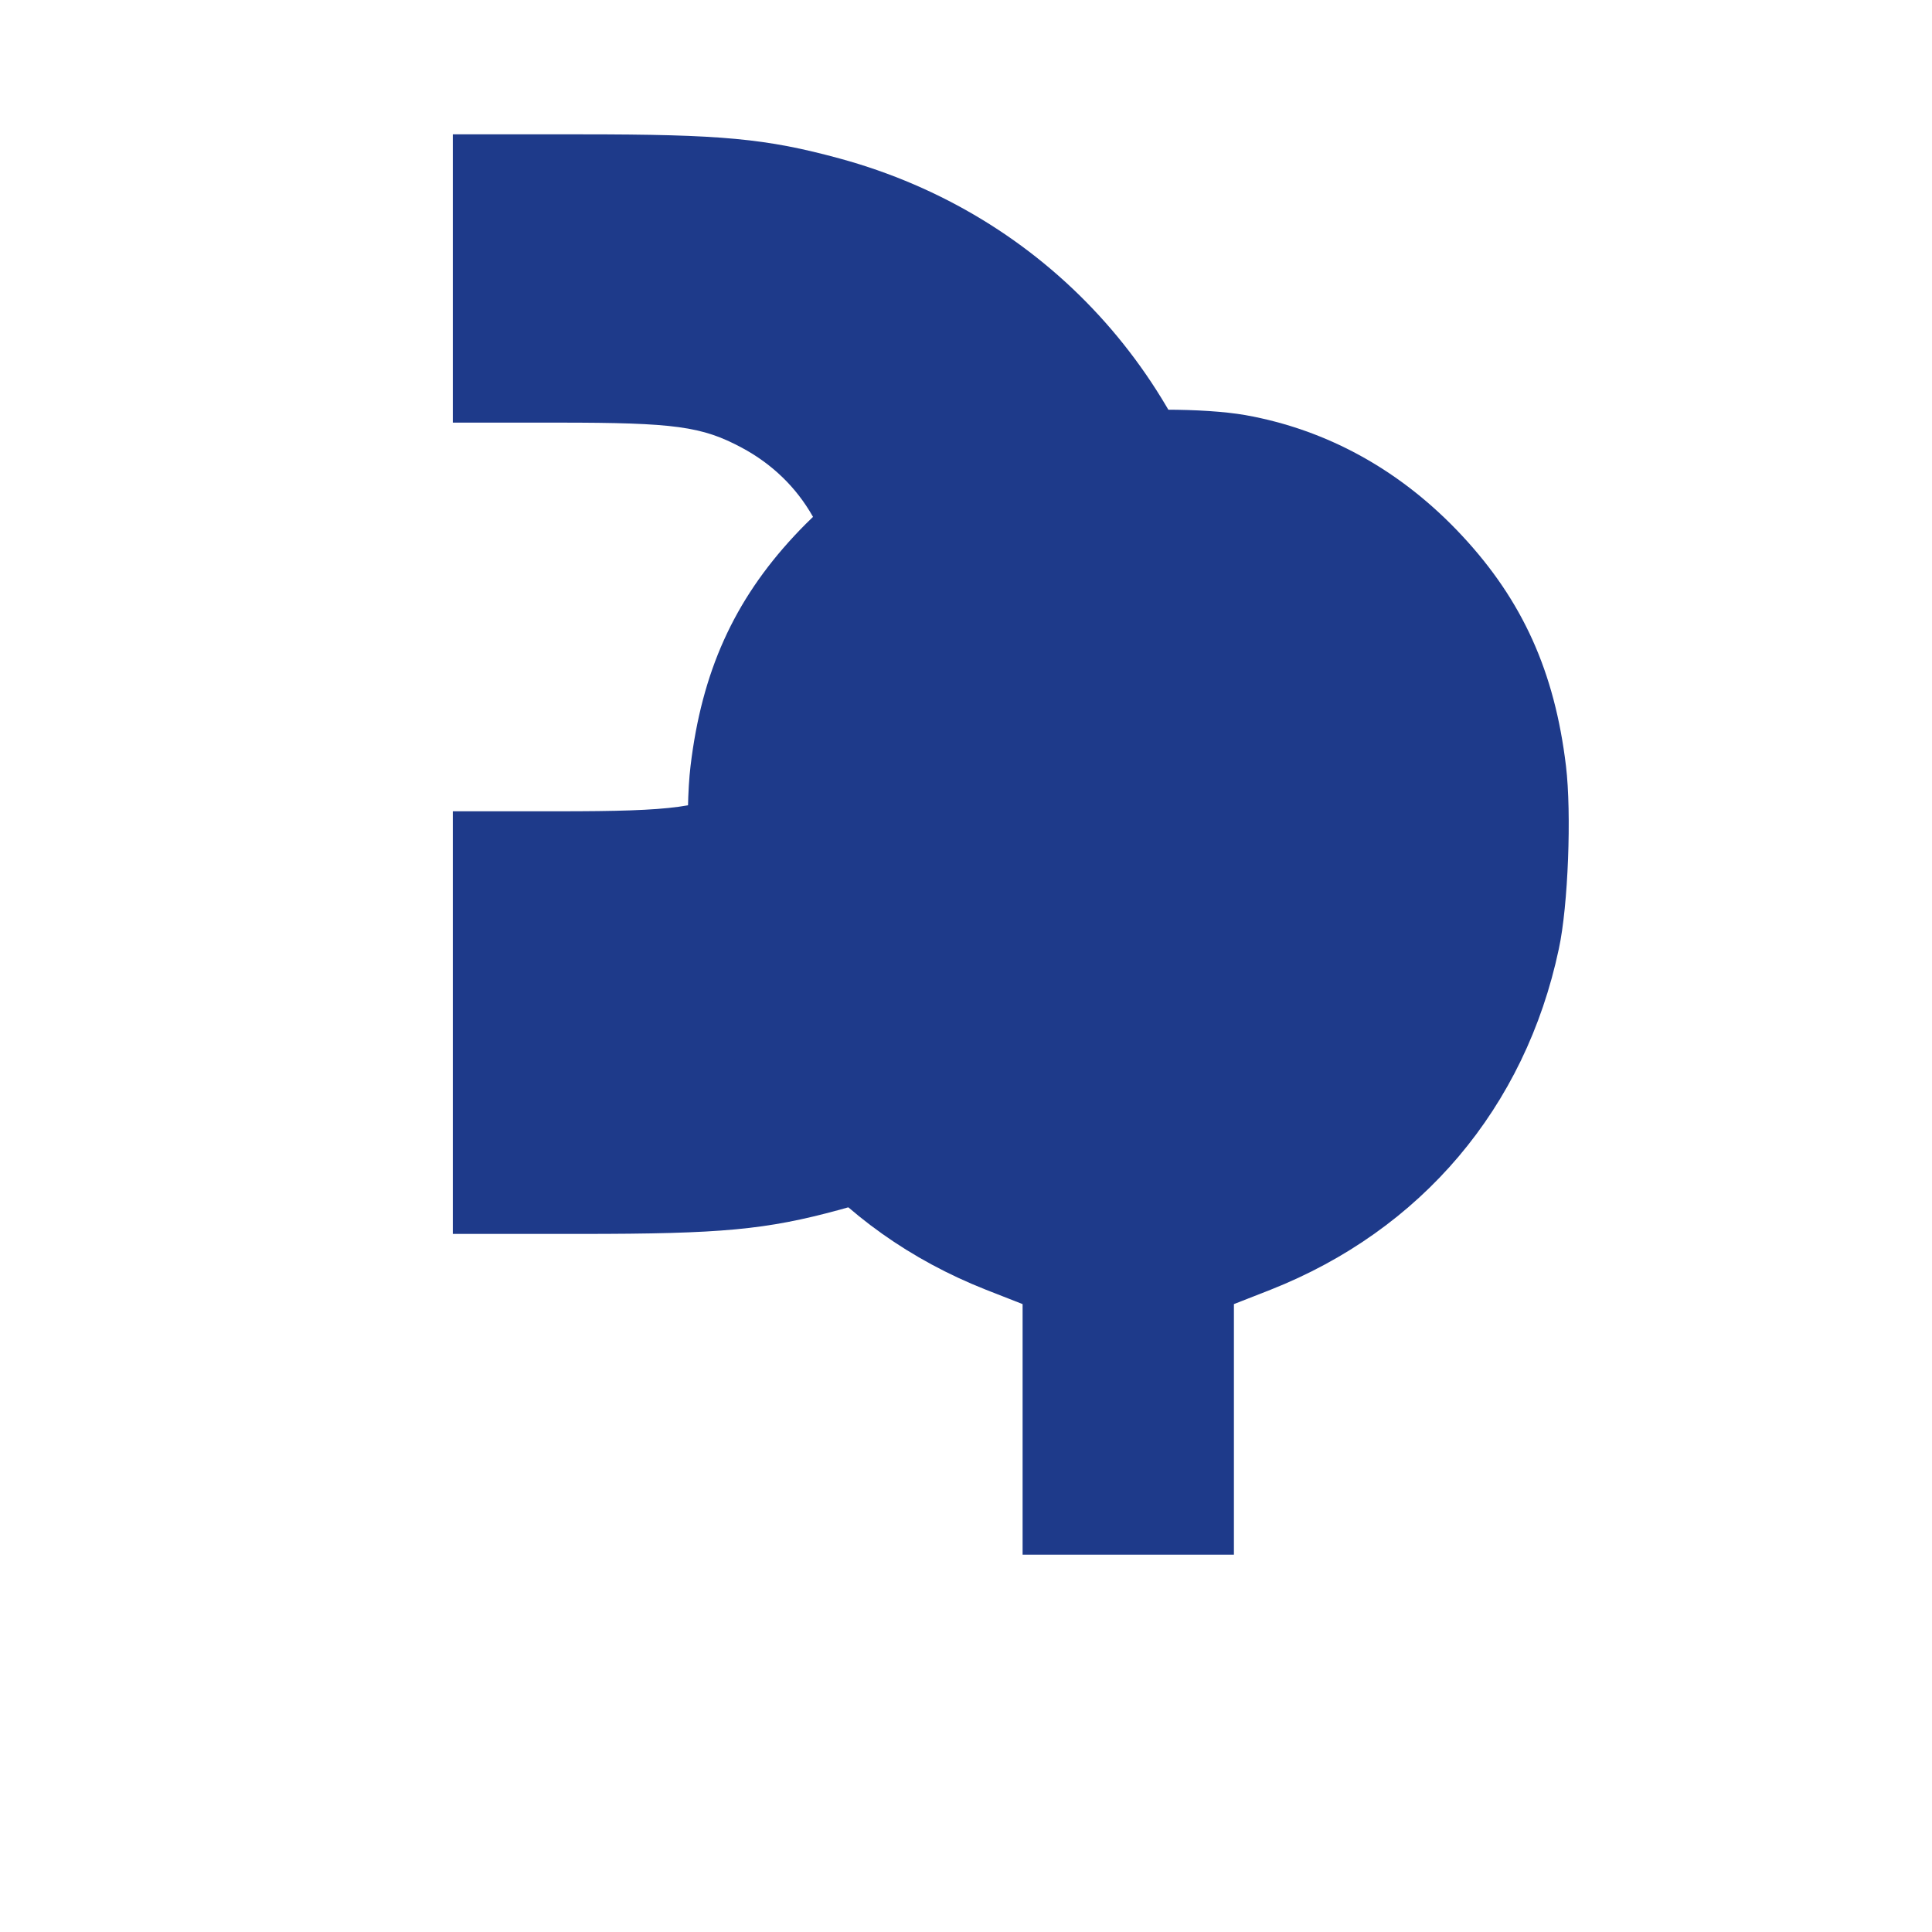
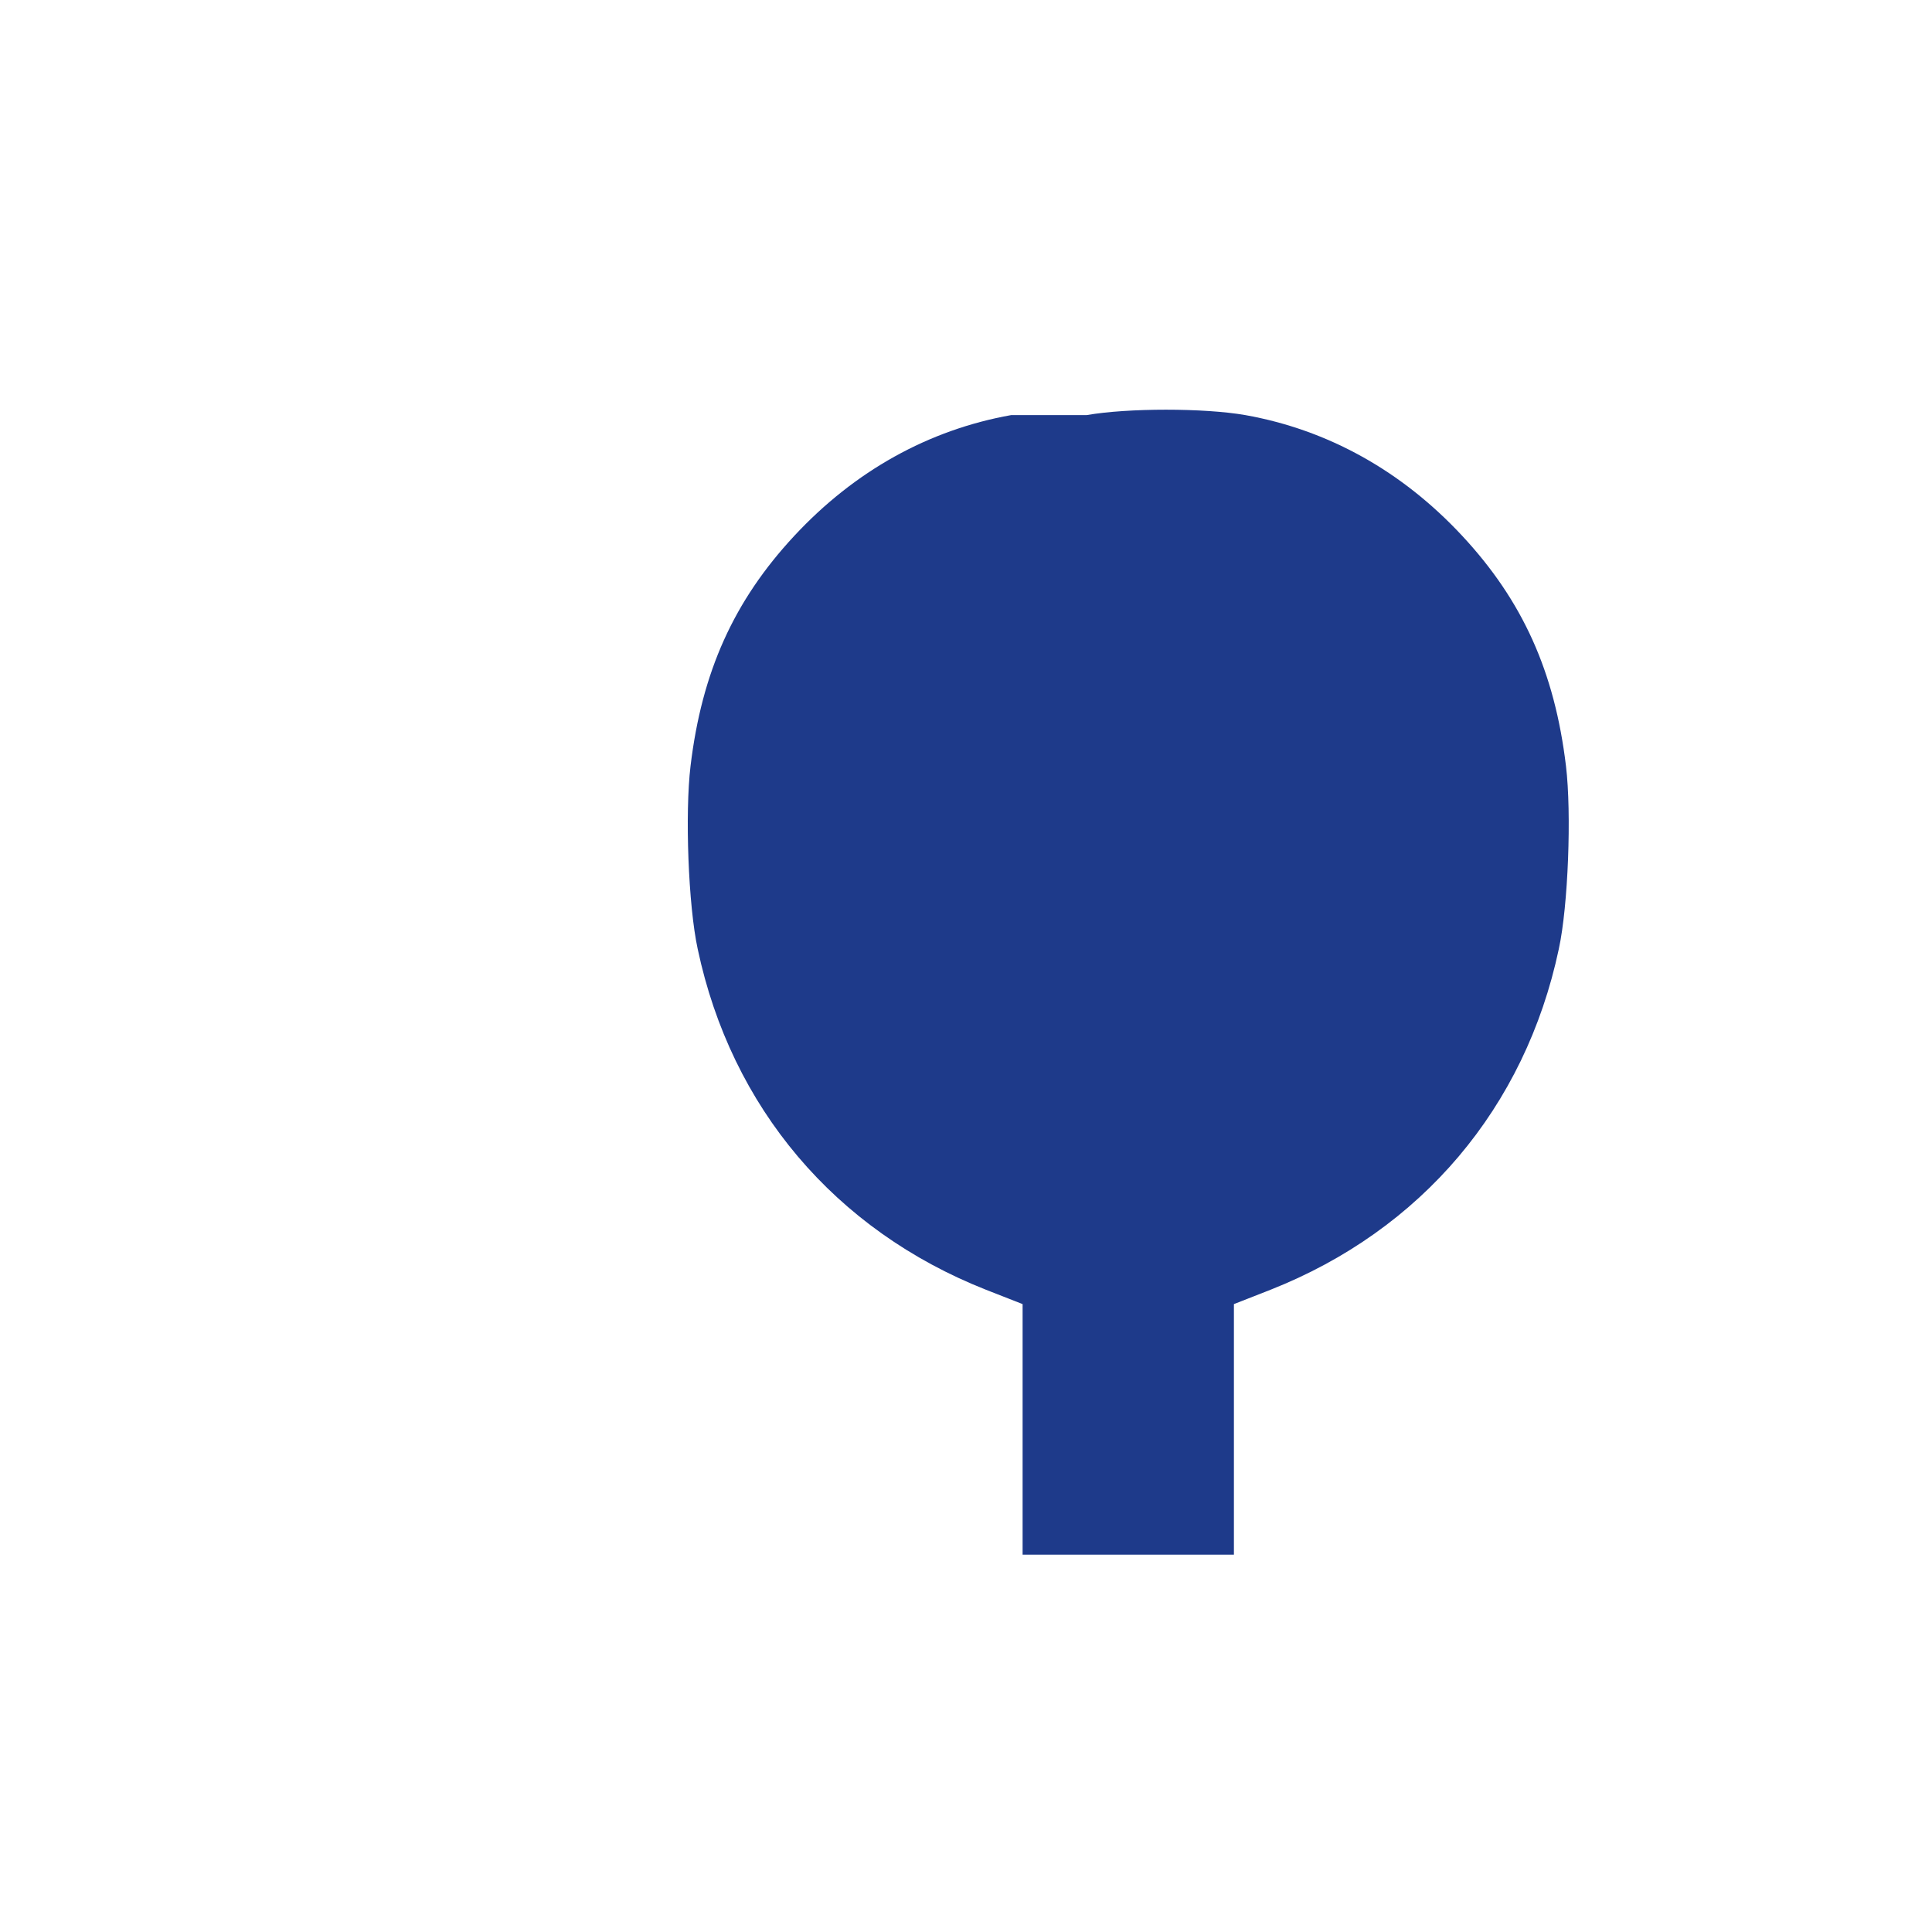
<svg xmlns="http://www.w3.org/2000/svg" version="1.0" width="512pt" height="512pt" viewBox="0 0 512 512" preserveAspectRatio="xMidYMid meet">
  <g transform="translate(0,512) scale(0.1,-0.1)" fill="#1E3A8A" stroke="none">
-     <path d="M1200 4560 l0 -560 280 0 c308 0 380 -10 485 -66 163 -87 255 -249 255 -449 0 -200 -92 -362 -255 -449 -105 -56 -177 -66 -485 -66 l-280 0 0 -560 0 -560 340 0 c373 0 490 11 685 64 543 148 940 580 1048 1141 22 115 22 389 0 504 -108 561 -505 993 -1048 1141 -195 53 -312 64 -685 64 l-340 0 0 -560z" />
    <path d="M2680 4020 c-219 -39 -415 -148 -575 -320 -160 -172 -245 -360 -275 -610 -15 -125 -6 -370 19 -485 89 -420 364 -745 764 -903 l97 -38 0 -332 0 -332 280 0 280 0 0 332 0 332 97 38 c400 158 675 483 764 903 25 115 34 360 19 485 -30 250 -115 438 -275 610 -160 172 -356 281 -575 320 -109 19 -311 19 -420 0z" />
  </g>
</svg>